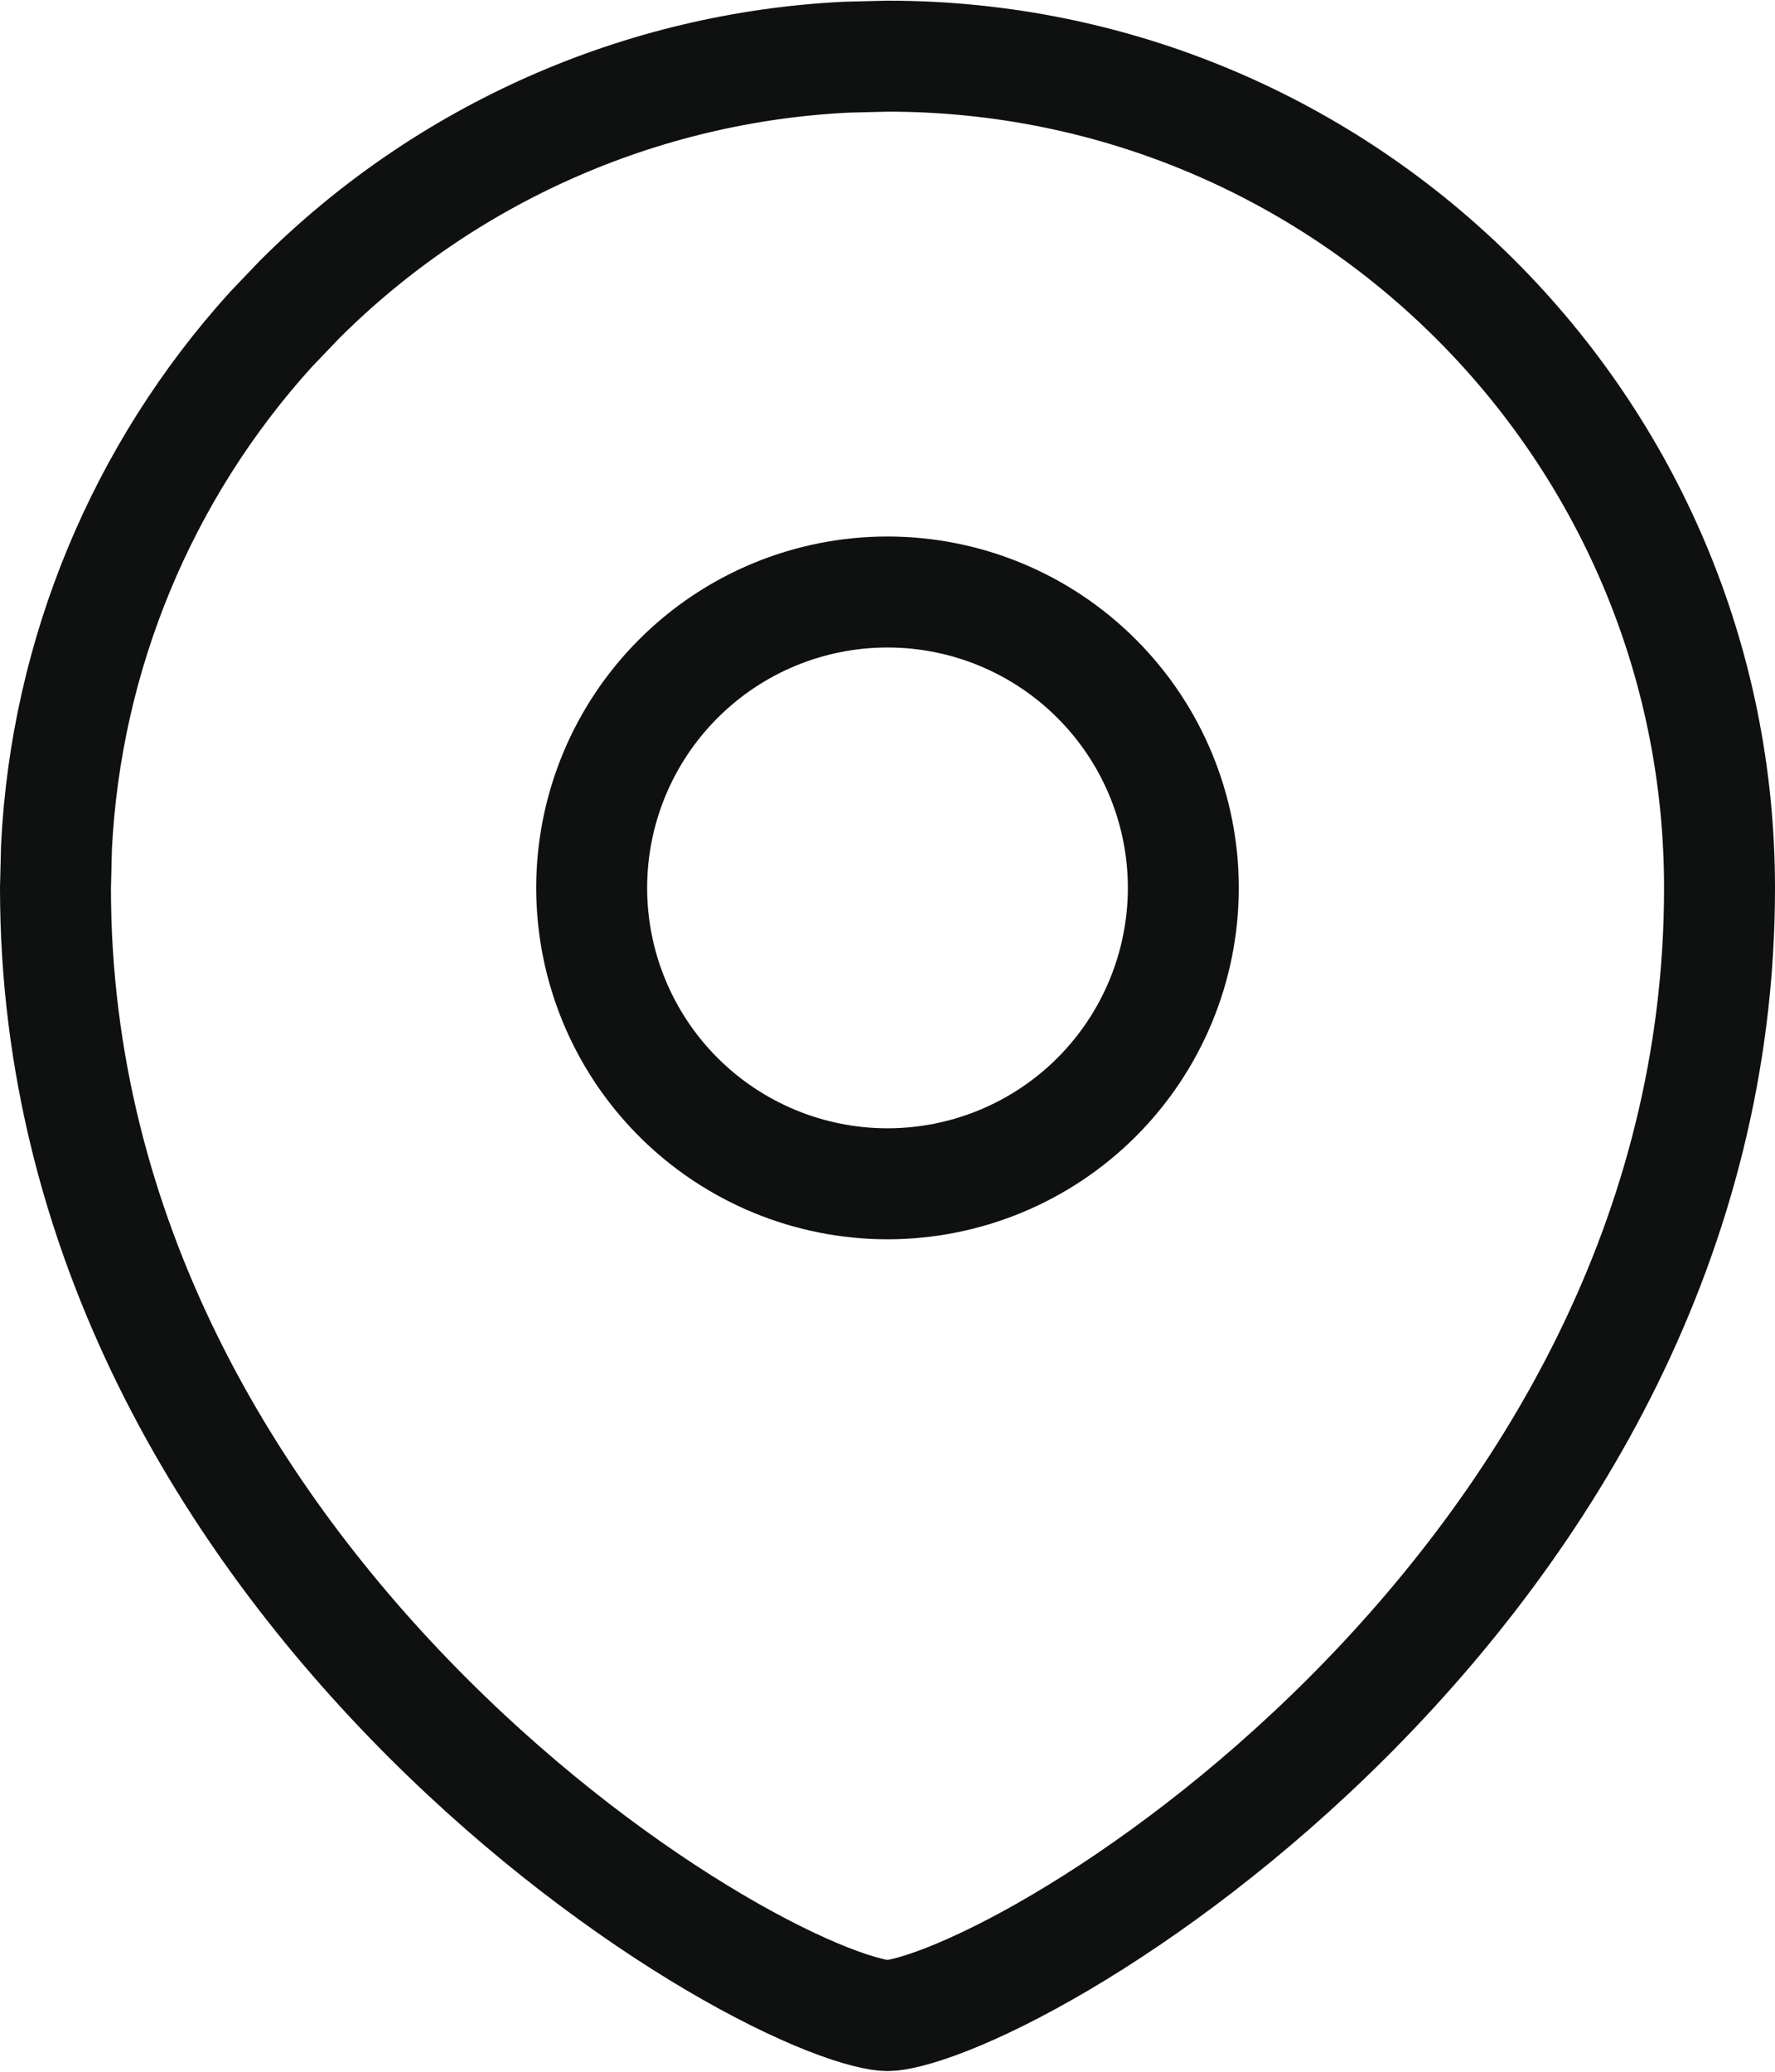
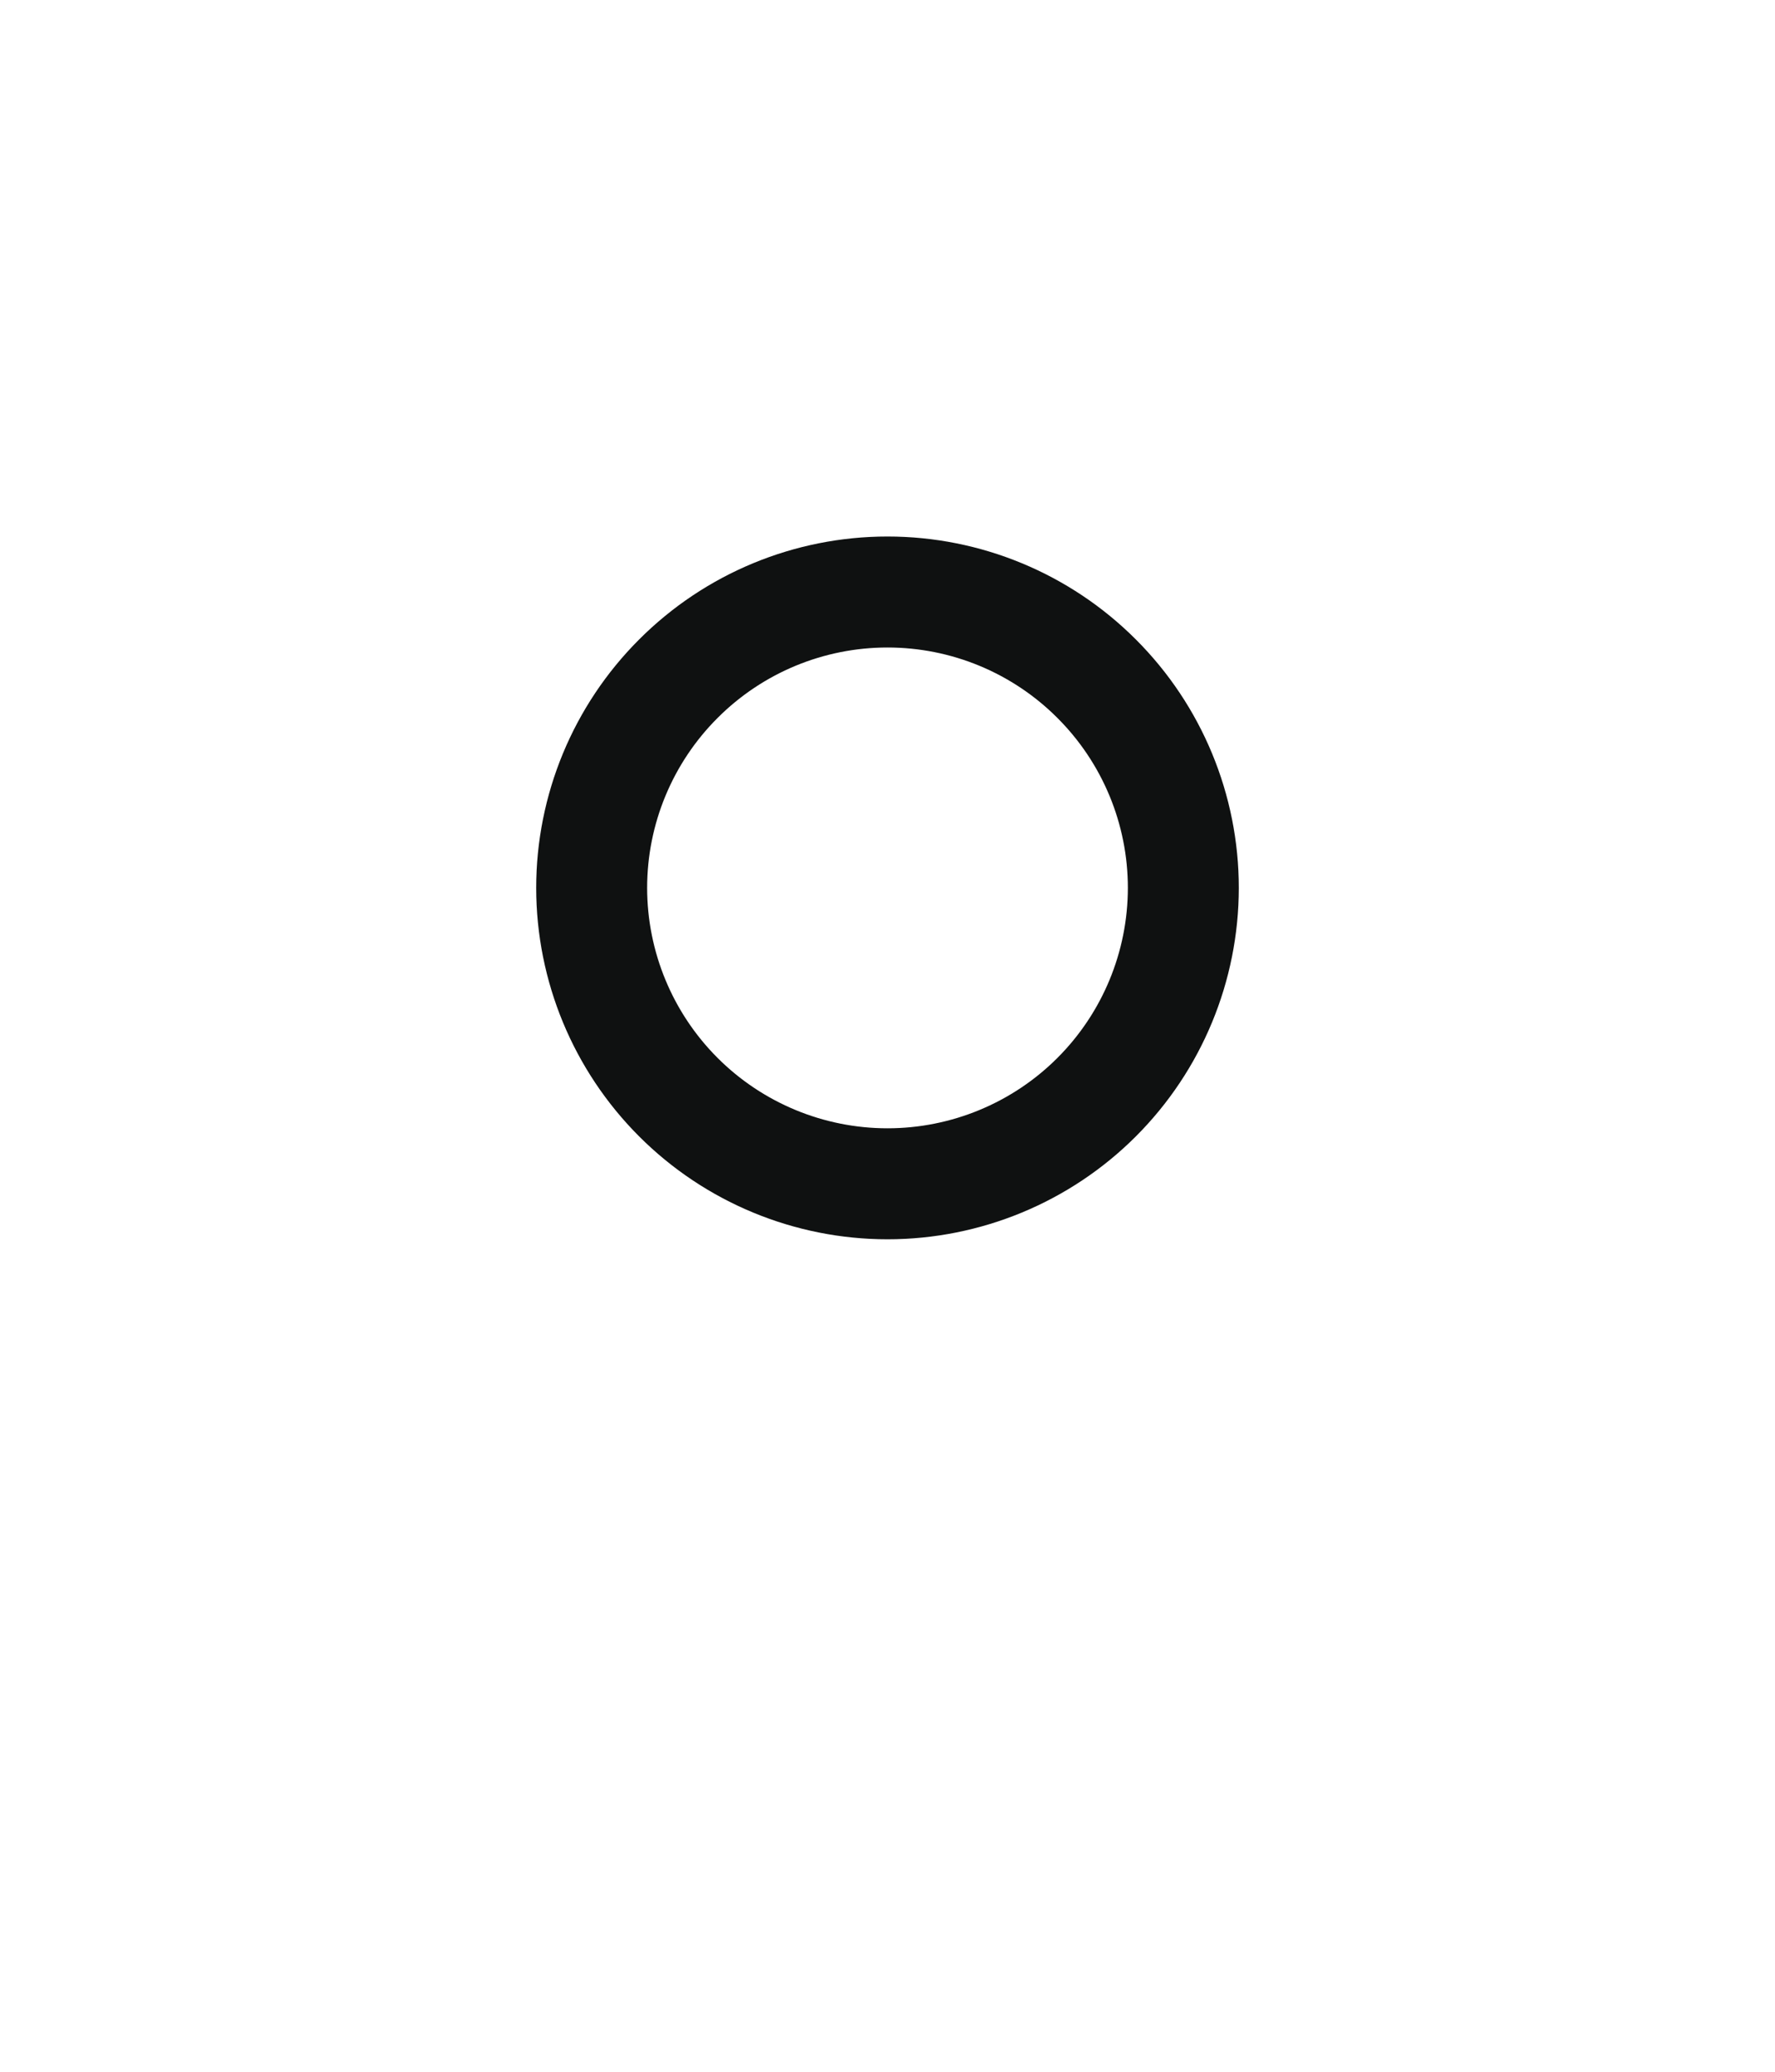
<svg xmlns="http://www.w3.org/2000/svg" width="24" height="28" viewBox="0 0 24 28" fill="none">
  <path fill-rule="evenodd" clip-rule="evenodd" d="M12 15.999C13.06 15.999 14.078 15.578 14.828 14.828C15.578 14.078 15.999 13.062 16 12.001C16 10.94 15.579 9.923 14.828 9.173C14.078 8.422 13.061 8.001 12 8.001C10.939 8.001 9.922 8.422 9.172 9.173C8.421 9.923 8 10.94 8 12.001C8.001 13.062 8.422 14.078 9.172 14.828C9.922 15.578 10.94 15.999 12 15.999Z" stroke="#0F1111" stroke-width="1.5" stroke-linecap="square" />
-   <path d="M12 0.759C18.212 0.759 23.25 5.794 23.25 12.001C23.25 16.735 20.882 20.552 18.22 23.213C16.891 24.541 15.504 25.565 14.338 26.252C13.755 26.596 13.235 26.85 12.815 27.016C12.372 27.191 12.104 27.241 12 27.241C11.896 27.241 11.628 27.191 11.185 27.016C10.765 26.85 10.245 26.596 9.662 26.252C8.496 25.565 7.109 24.541 5.78 23.213C3.118 20.552 0.75 16.735 0.75 12.001L0.764 11.444C0.894 8.85 1.918 6.379 3.662 4.454L4.047 4.051C6.025 2.075 8.663 0.91 11.442 0.773L12 0.759Z" stroke="#0F1111" stroke-width="1.5" stroke-linecap="square" />
</svg>